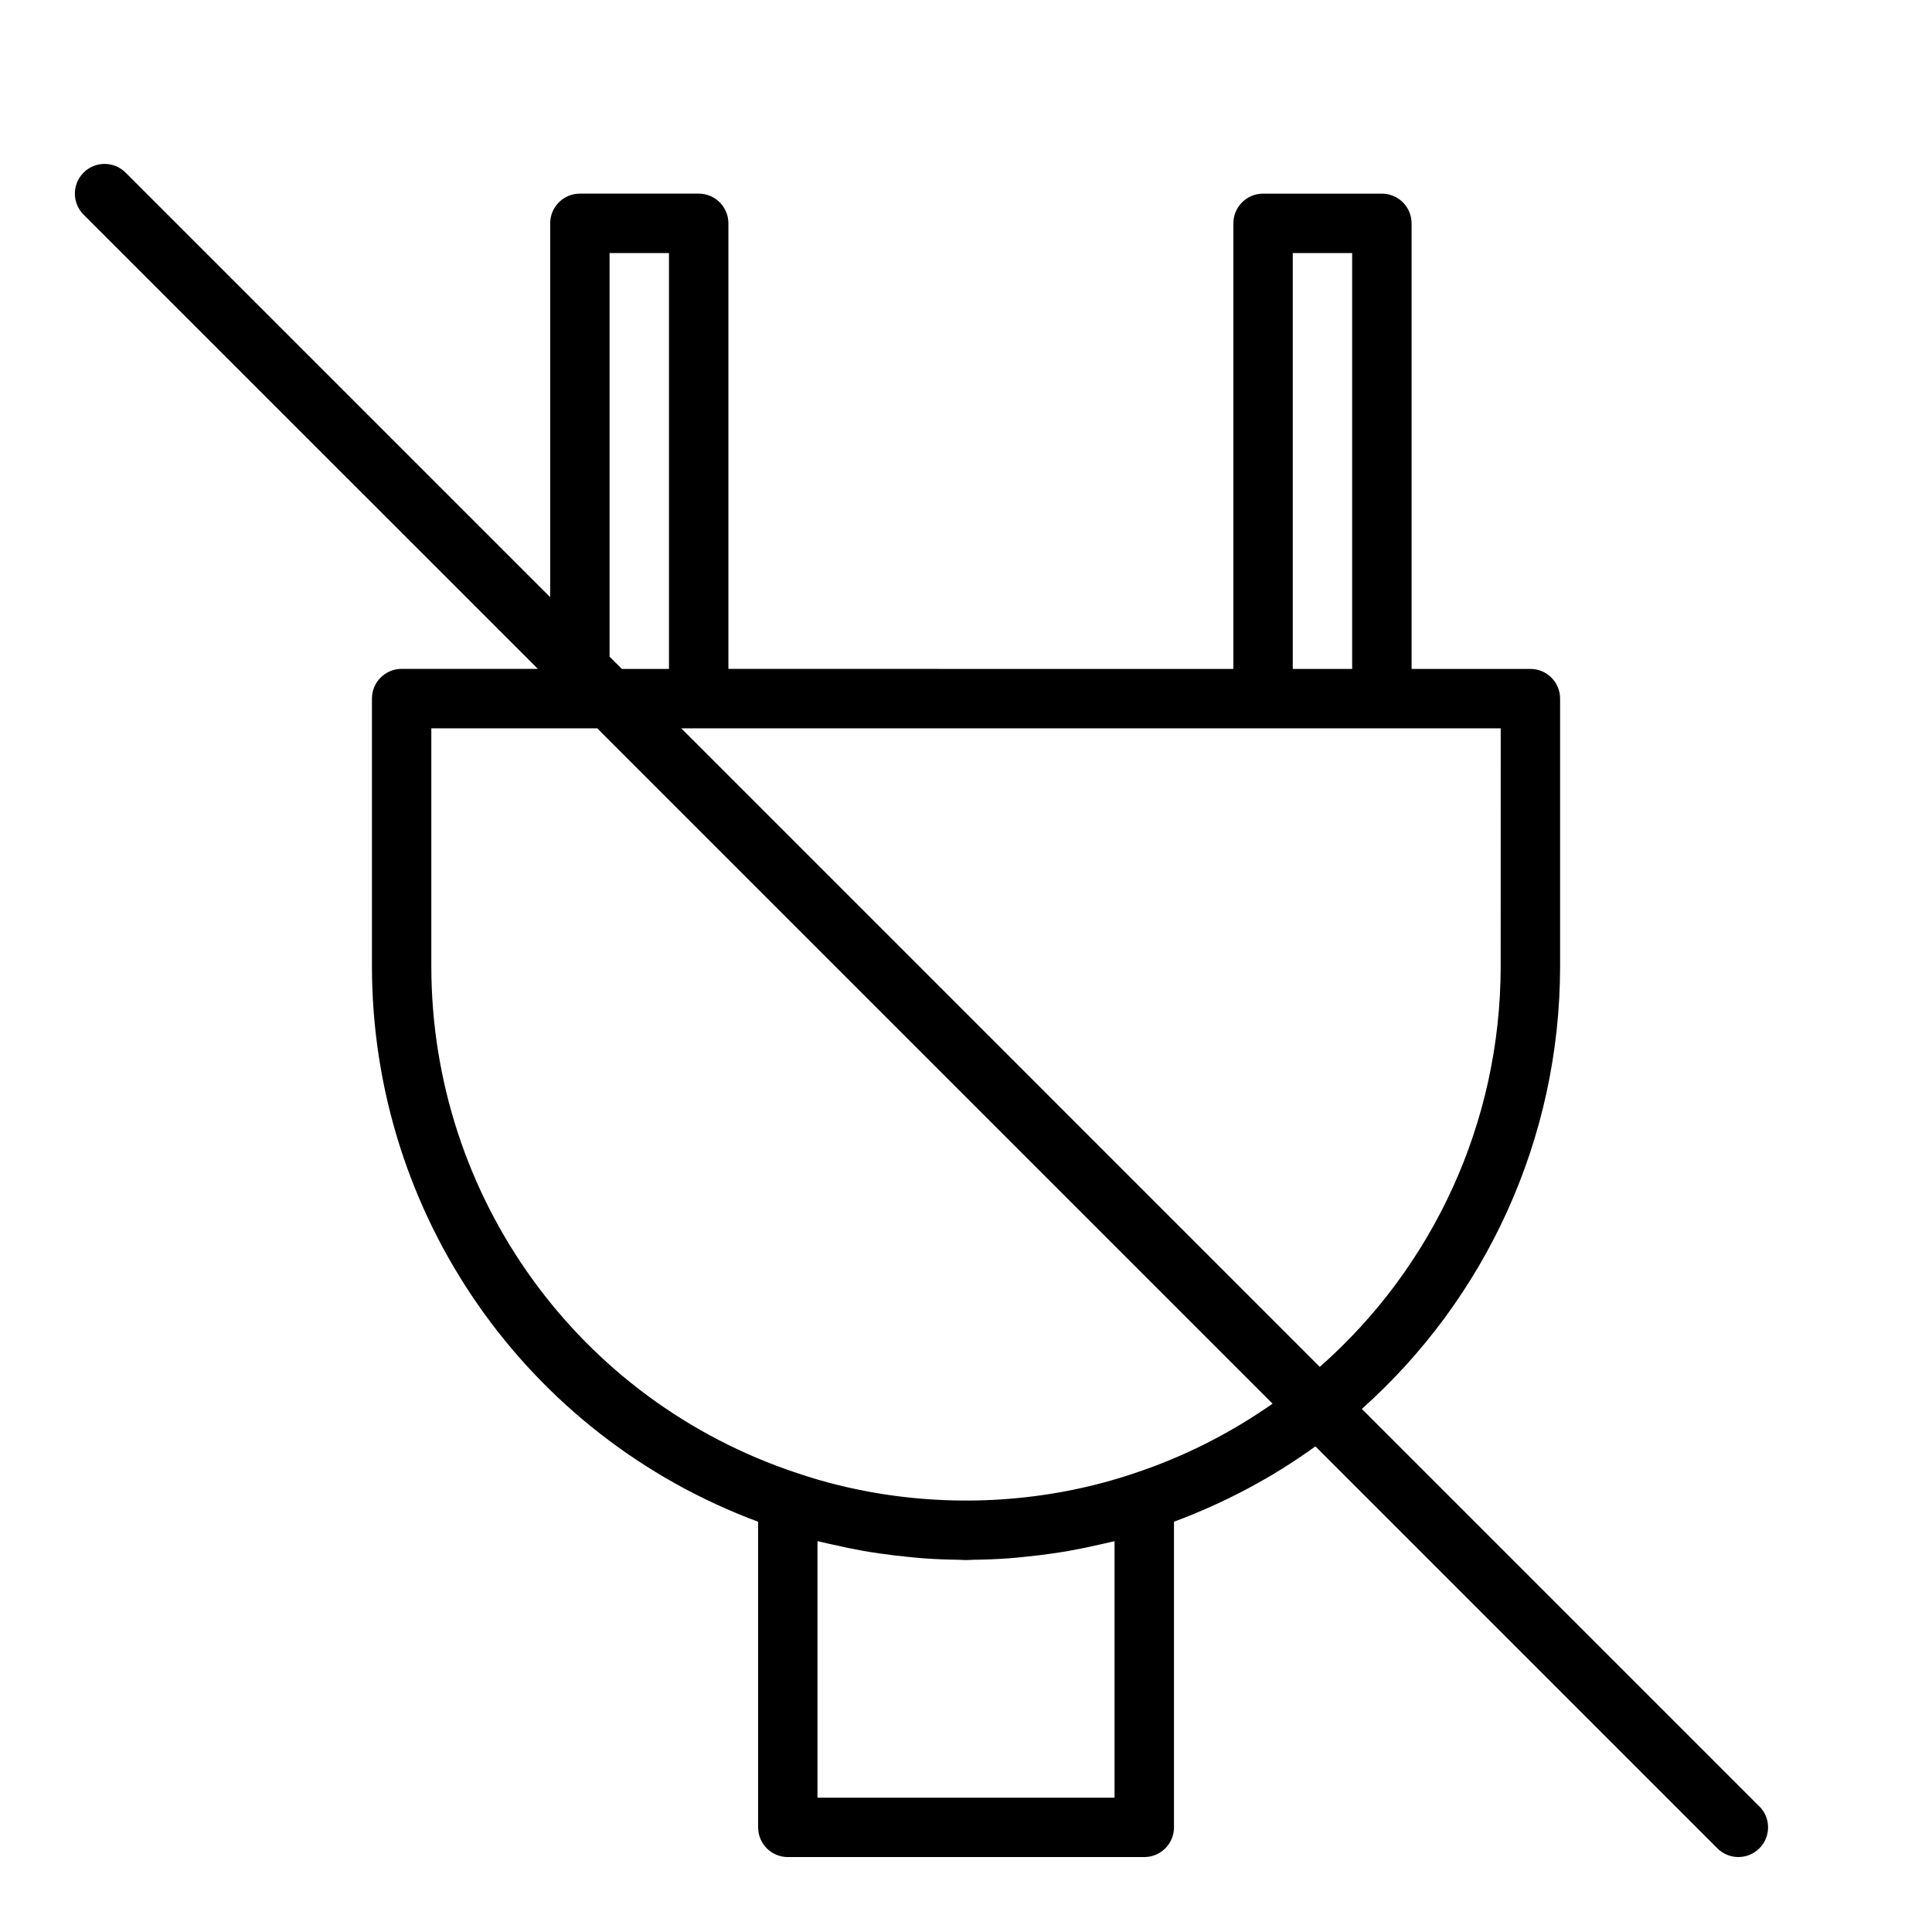
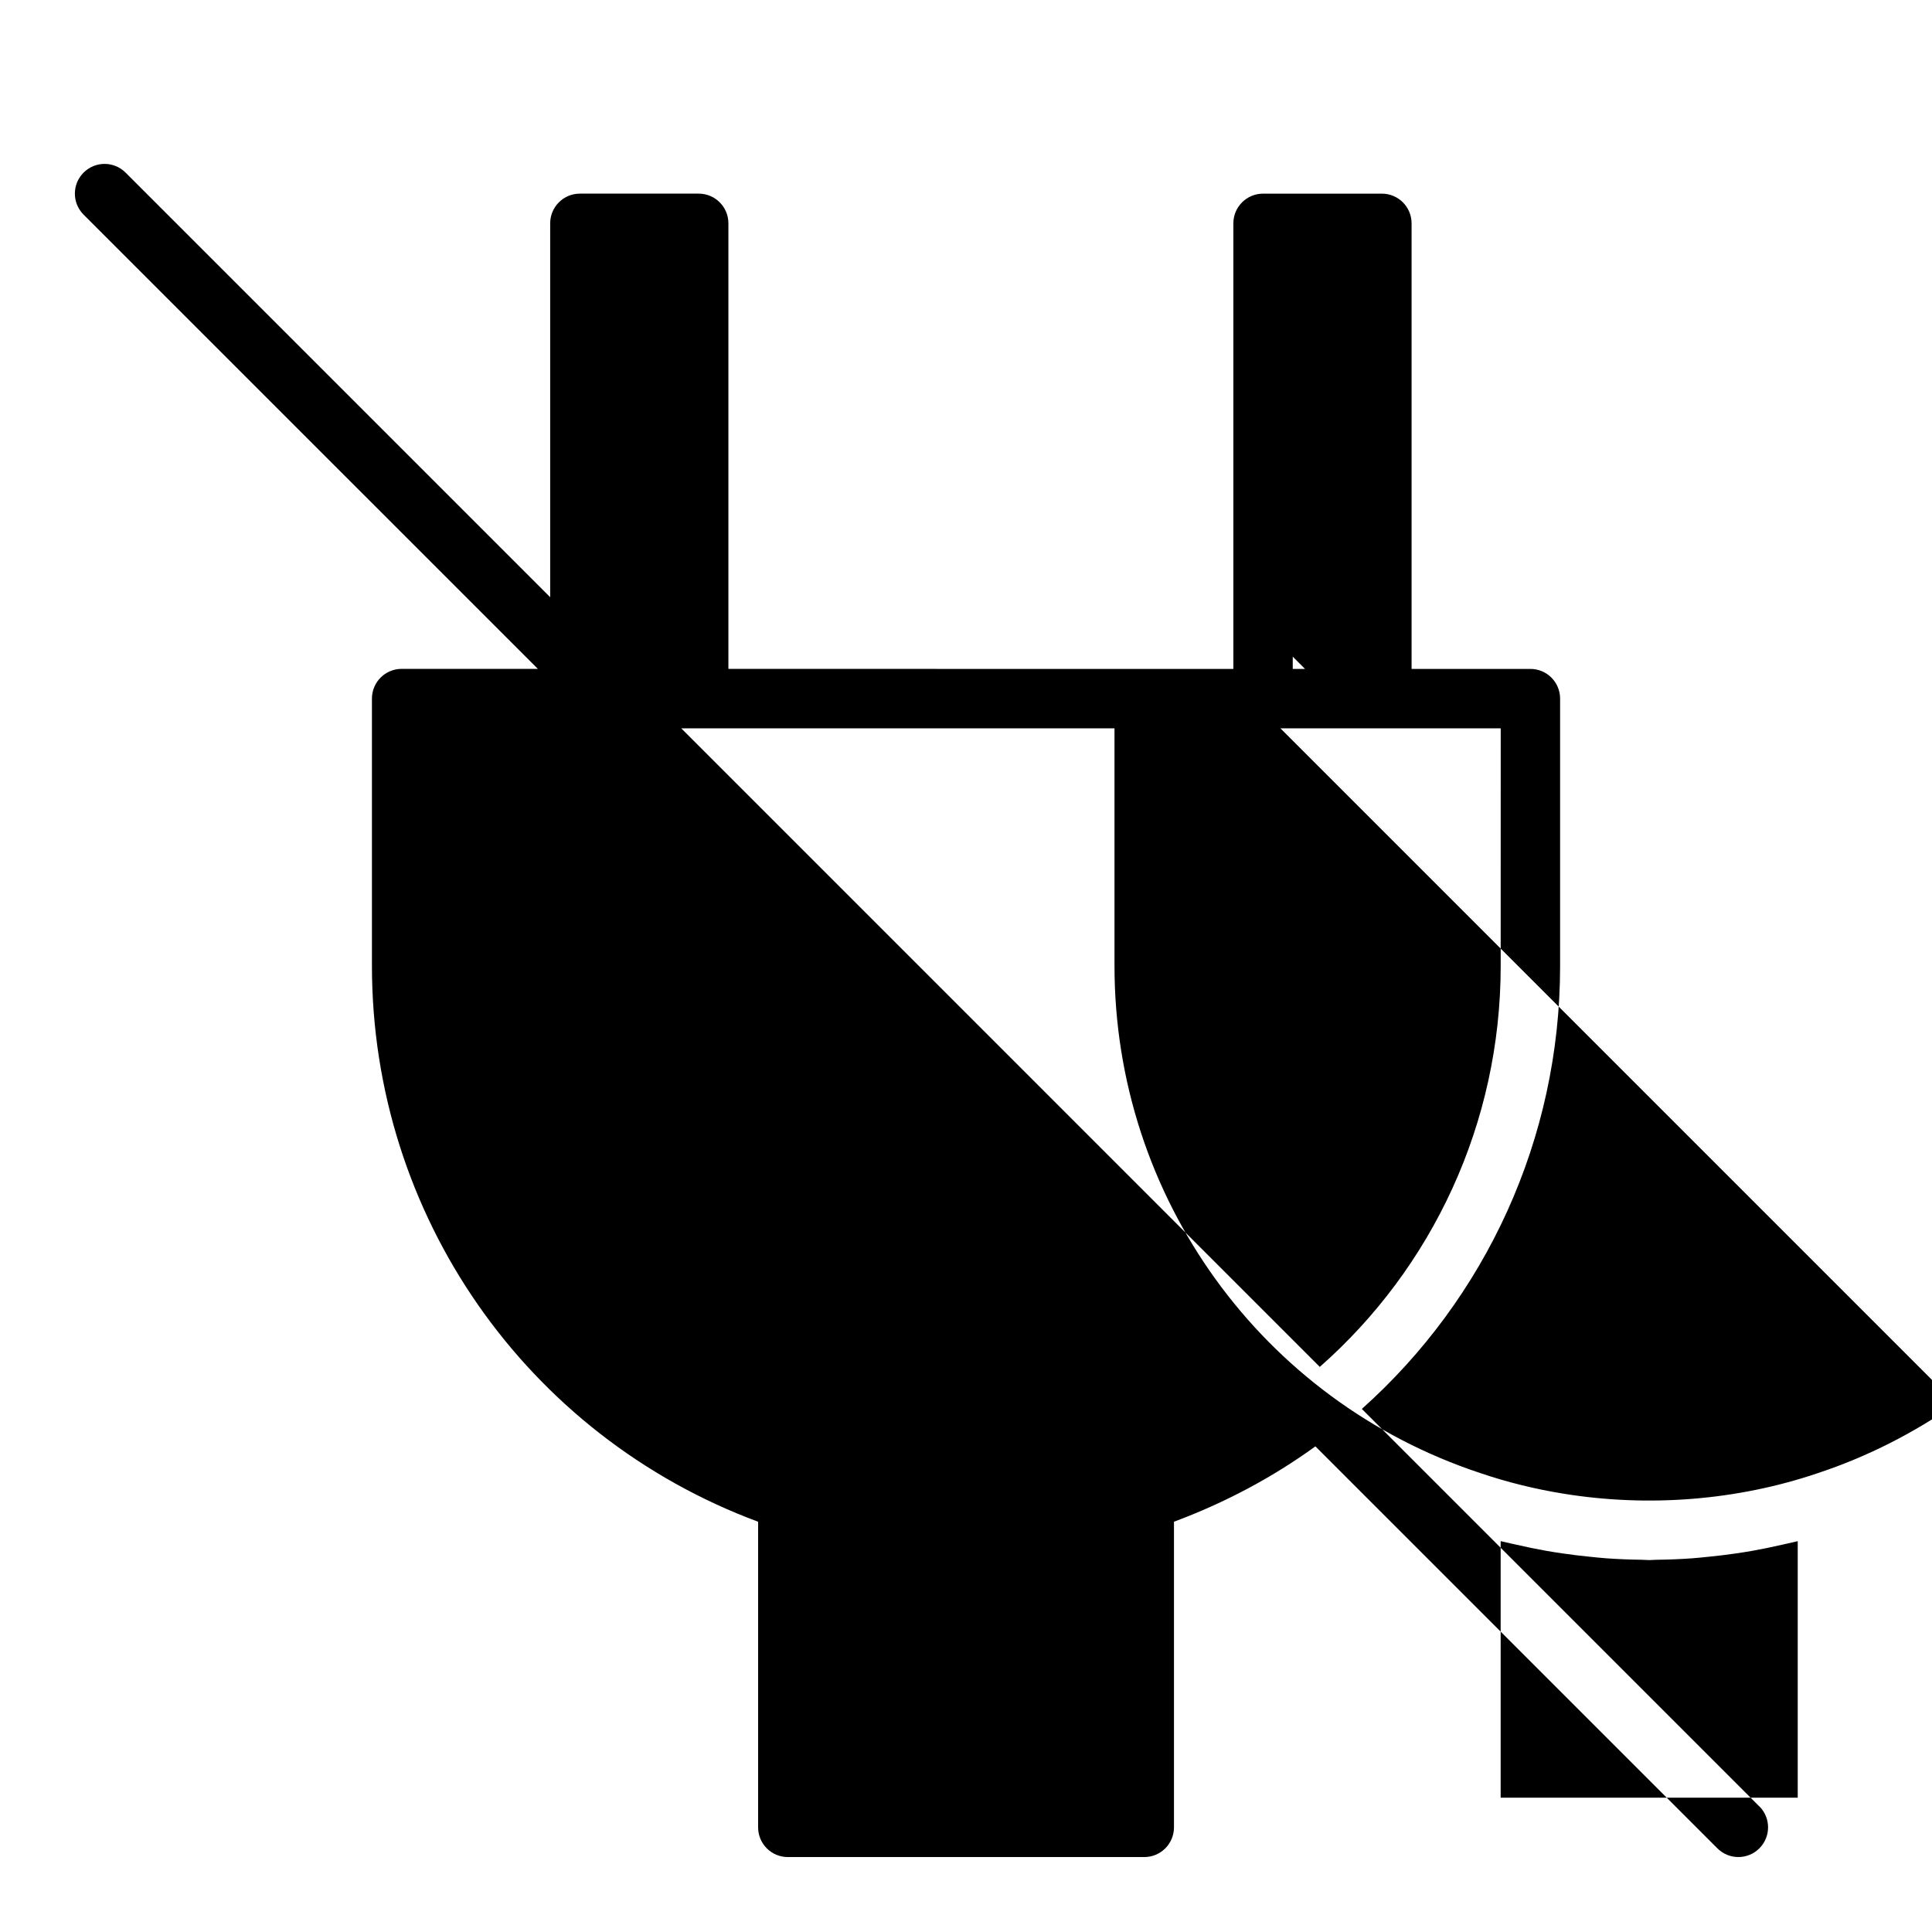
<svg xmlns="http://www.w3.org/2000/svg" fill="#000000" width="800px" height="800px" version="1.1" viewBox="144 144 512 512">
-   <path d="m610.24 622.72-105.34-105.34c32.715-29.191 52.543-71.445 52.543-117.39v-70.848c0-4.344-3.519-7.871-7.871-7.871h-31.488v-118.08c0-4.344-3.519-7.871-7.871-7.871h-31.488c-4.352 0-7.871 3.527-7.871 7.871v118.08l-133.82-0.004v-118.08c0-4.344-3.519-7.871-7.871-7.871h-31.488c-4.352 0-7.871 3.527-7.871 7.871v99.078l-112.52-112.52c-3.078-3.078-8.055-3.078-11.133 0s-3.078 8.055 0 11.133l120.39 120.38h-36.102c-4.352 0-7.871 3.527-7.871 7.871v70.848c0 66.062 40.941 124.48 102.34 147.3v80.992c0 4.344 3.519 7.871 7.871 7.871h94.465c4.352 0 7.871-3.527 7.871-7.871v-80.996c13.555-5.047 26.145-11.754 37.48-19.973l106.52 106.52c1.535 1.543 3.551 2.316 5.566 2.316s4.031-0.77 5.566-2.305c3.078-3.082 3.078-8.055 0-11.133zm-68.543-222.72c0 41.66-18.09 79.957-47.941 106.24l-169.21-169.22h217.16zm-55.105-188.93h15.742v110.21h-15.742zm-181.05 0h15.742v110.21h-12.484l-3.258-3.258zm133.82 409.34h-78.723v-67.992c0.316 0.078 0.637 0.133 0.953 0.211 1.031 0.27 2.078 0.465 3.117 0.707 2.676 0.621 5.359 1.18 8.07 1.66 1.426 0.25 2.852 0.473 4.281 0.676 2.41 0.355 4.816 0.645 7.25 0.883 1.473 0.148 2.945 0.316 4.426 0.418 3.102 0.219 6.203 0.34 9.312 0.379 0.645 0.012 1.289 0.082 1.953 0.082 0.66 0 1.309-0.07 1.961-0.078 3.109-0.039 6.211-0.156 9.312-0.379 1.48-0.102 2.953-0.27 4.434-0.418 2.418-0.234 4.816-0.527 7.219-0.875 1.449-0.211 2.883-0.434 4.32-0.684 2.684-0.473 5.344-1.031 7.988-1.637 1.062-0.242 2.125-0.457 3.172-0.715 0.316-0.078 0.645-0.141 0.961-0.219v67.98zm5.344-86.016c-21.445 7.266-44.934 9.086-67.398 5.449-3.754-0.605-7.469-1.363-11.156-2.273-3.668-0.906-7.289-1.961-10.855-3.172-0.023 0-0.039-0.008-0.055-0.016-57.977-19.203-96.938-73.215-96.938-134.39v-62.977h43.973l178.97 178.97c-11.039 7.715-23.258 14.004-36.539 18.406z" />
+   <path d="m610.24 622.72-105.34-105.34c32.715-29.191 52.543-71.445 52.543-117.39v-70.848c0-4.344-3.519-7.871-7.871-7.871h-31.488v-118.08c0-4.344-3.519-7.871-7.871-7.871h-31.488c-4.352 0-7.871 3.527-7.871 7.871v118.08l-133.82-0.004v-118.08c0-4.344-3.519-7.871-7.871-7.871h-31.488c-4.352 0-7.871 3.527-7.871 7.871v99.078l-112.52-112.52c-3.078-3.078-8.055-3.078-11.133 0s-3.078 8.055 0 11.133l120.39 120.38h-36.102c-4.352 0-7.871 3.527-7.871 7.871v70.848c0 66.062 40.941 124.48 102.34 147.3v80.992c0 4.344 3.519 7.871 7.871 7.871h94.465c4.352 0 7.871-3.527 7.871-7.871v-80.996c13.555-5.047 26.145-11.754 37.48-19.973l106.52 106.52c1.535 1.543 3.551 2.316 5.566 2.316s4.031-0.77 5.566-2.305c3.078-3.082 3.078-8.055 0-11.133zm-68.543-222.72c0 41.66-18.09 79.957-47.941 106.24l-169.21-169.22h217.16zm-55.105-188.93h15.742v110.21h-15.742zh15.742v110.21h-12.484l-3.258-3.258zm133.82 409.34h-78.723v-67.992c0.316 0.078 0.637 0.133 0.953 0.211 1.031 0.27 2.078 0.465 3.117 0.707 2.676 0.621 5.359 1.18 8.07 1.66 1.426 0.25 2.852 0.473 4.281 0.676 2.41 0.355 4.816 0.645 7.25 0.883 1.473 0.148 2.945 0.316 4.426 0.418 3.102 0.219 6.203 0.34 9.312 0.379 0.645 0.012 1.289 0.082 1.953 0.082 0.66 0 1.309-0.07 1.961-0.078 3.109-0.039 6.211-0.156 9.312-0.379 1.48-0.102 2.953-0.27 4.434-0.418 2.418-0.234 4.816-0.527 7.219-0.875 1.449-0.211 2.883-0.434 4.32-0.684 2.684-0.473 5.344-1.031 7.988-1.637 1.062-0.242 2.125-0.457 3.172-0.715 0.316-0.078 0.645-0.141 0.961-0.219v67.98zm5.344-86.016c-21.445 7.266-44.934 9.086-67.398 5.449-3.754-0.605-7.469-1.363-11.156-2.273-3.668-0.906-7.289-1.961-10.855-3.172-0.023 0-0.039-0.008-0.055-0.016-57.977-19.203-96.938-73.215-96.938-134.39v-62.977h43.973l178.97 178.97c-11.039 7.715-23.258 14.004-36.539 18.406z" />
</svg>